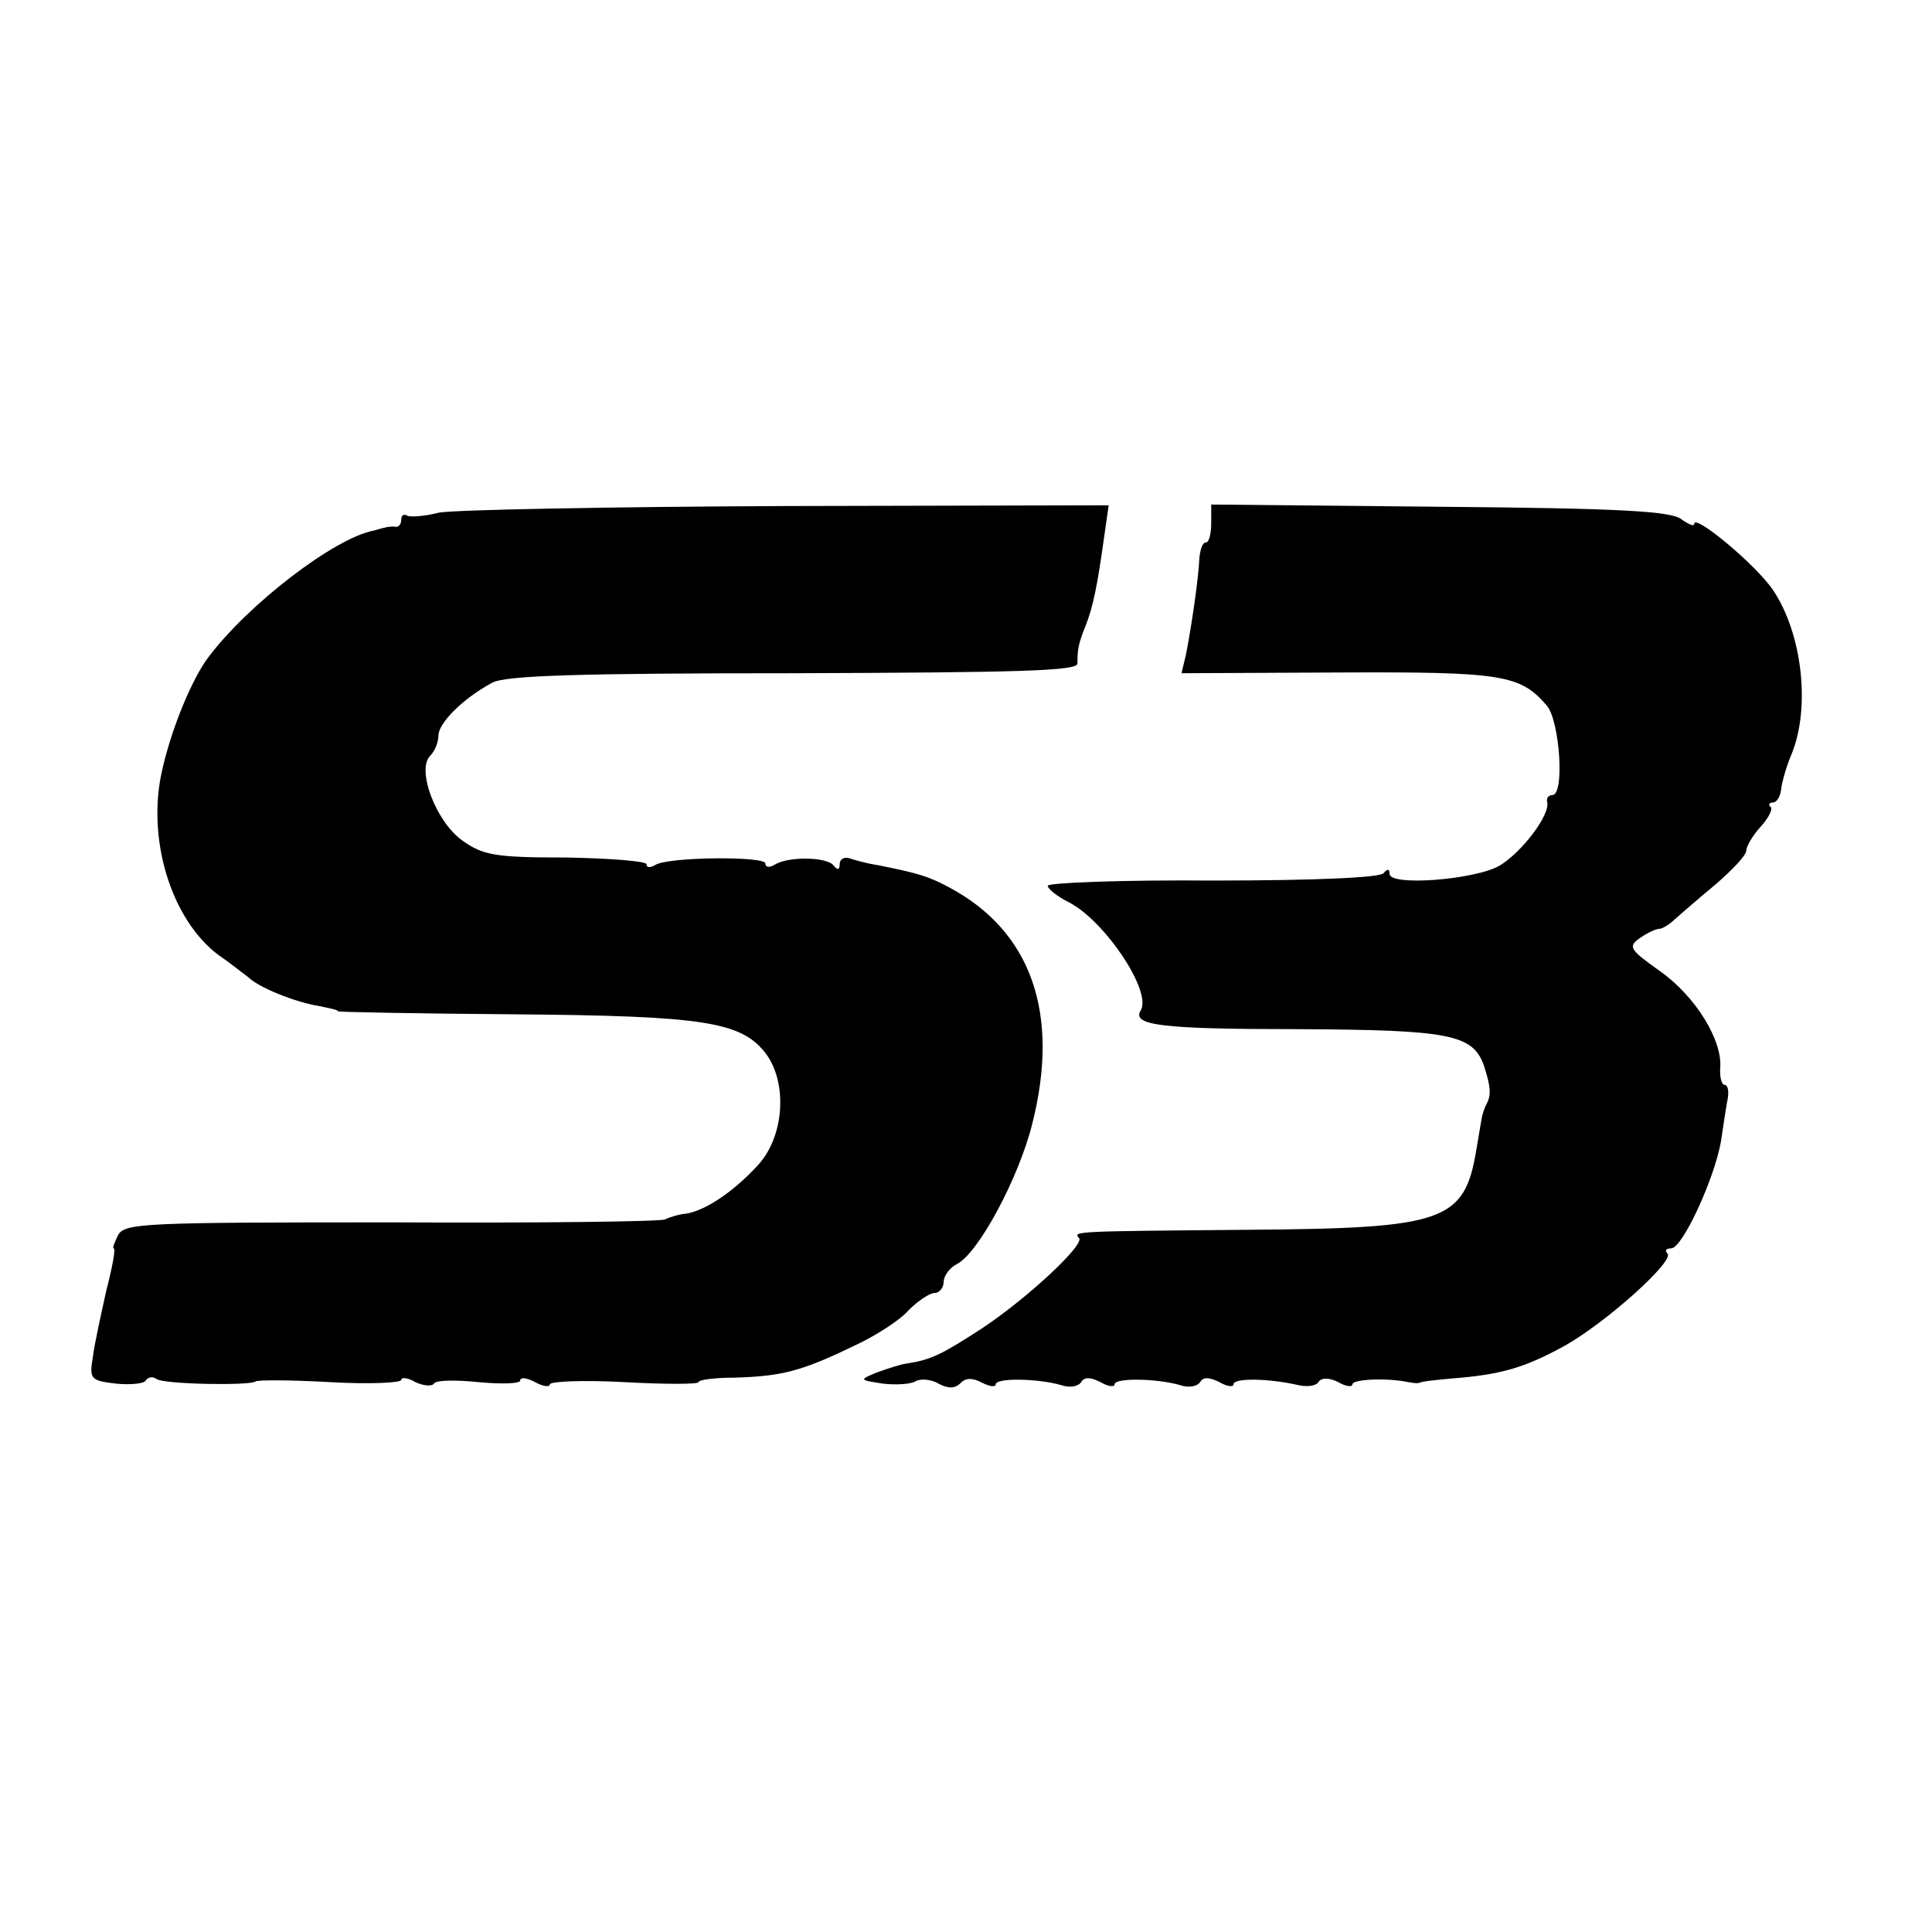
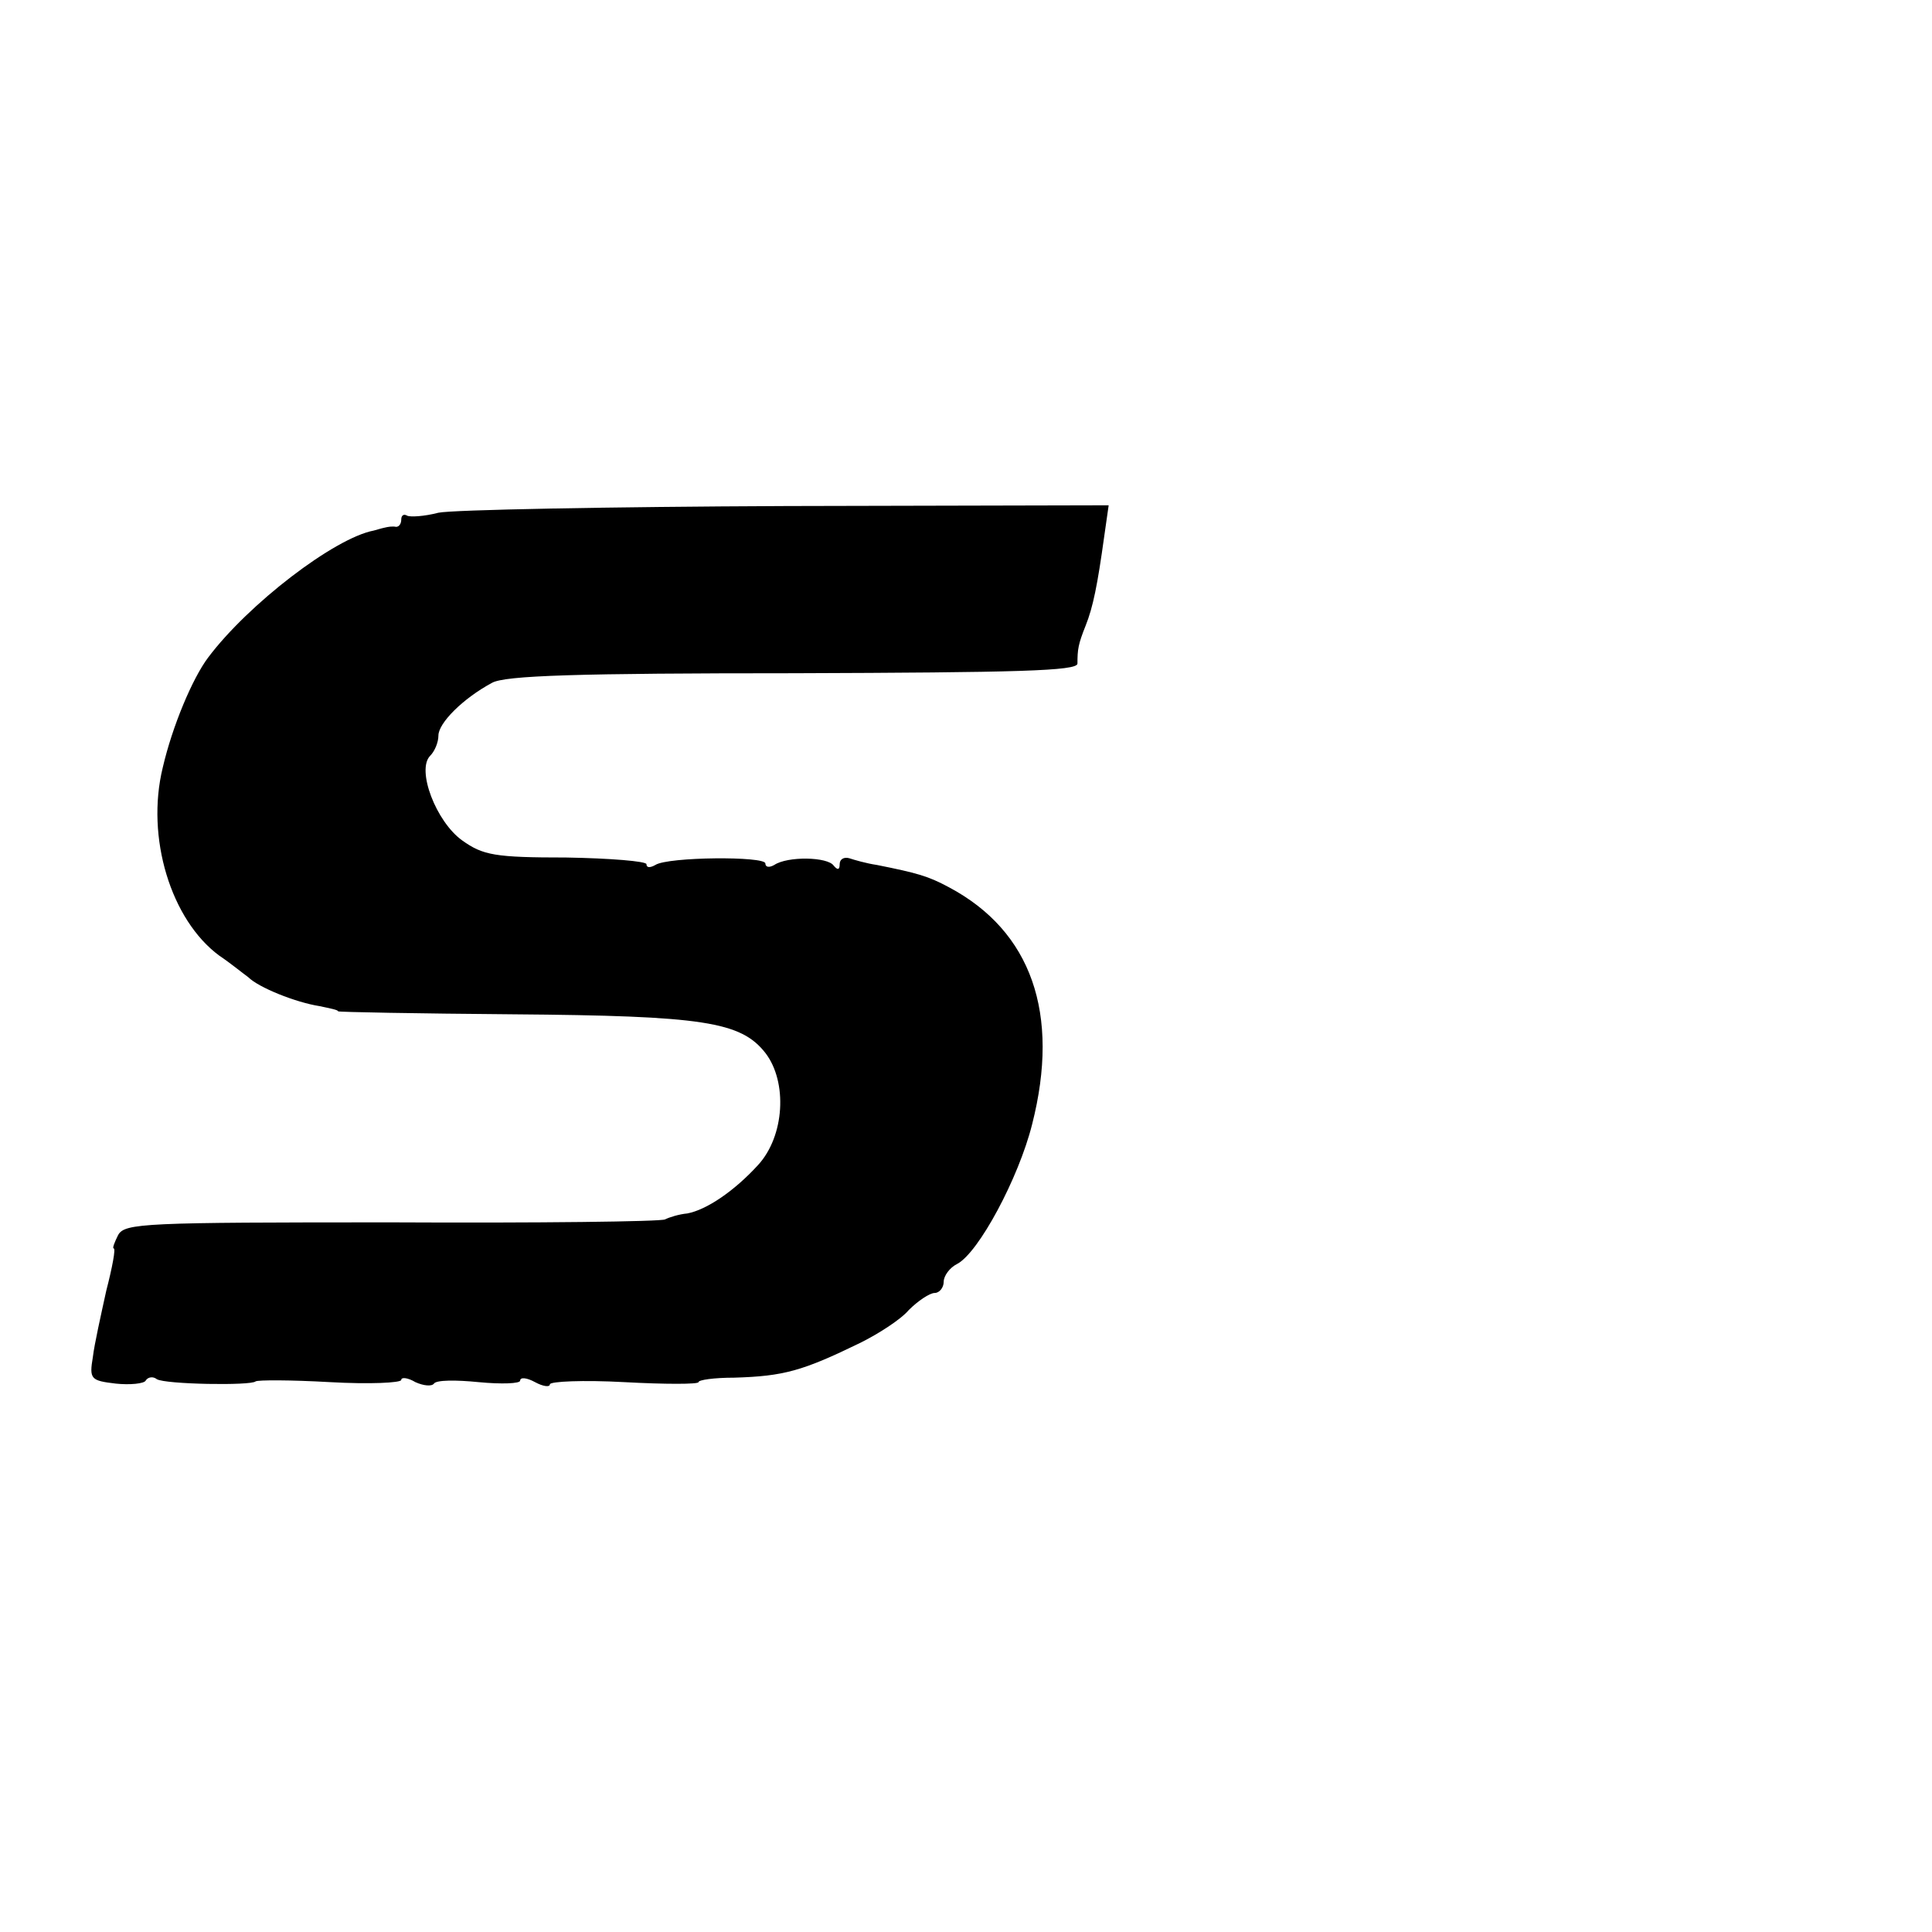
<svg xmlns="http://www.w3.org/2000/svg" version="1.0" width="260pt" height="260pt" viewBox="0 0 260 260" preserveAspectRatio="xMidYMid meet">
  <g transform="translate(0,260) scale(0.1,-0.1)" fill="#000000" stroke="none">
    <path d="M590 1910 c-19 -5 -38 -6 -42 -4 -5 3 -8 0 -8 -5 0 -6 -3 -10 -7 -10 -5 1 -11 0 -15 -1 -5 -1 -11 -3 -15 -4 -53 -10 -169 -99 -223 -171 -21 -28 -48 -92 -61 -148 -23 -94 11 -205 76 -253 15 -10 32 -24 39 -29 14 -14 64 -34 96 -39 14 -3 25 -5 25 -7 0 -1 106 -3 235 -4 257 -2 307 -10 340 -52 30 -39 26 -112 -10 -151 -32 -35 -69 -60 -95 -65 -11 -1 -24 -5 -30 -8 -5 -3 -171 -5 -368 -4 -333 0 -359 -1 -368 -17 -5 -10 -8 -18 -6 -18 3 0 -2 -26 -10 -57 -7 -32 -16 -72 -18 -89 -5 -30 -3 -32 31 -36 19 -2 38 0 40 4 3 5 10 6 15 2 11 -7 127 -9 133 -3 3 2 47 2 100 -1 53 -3 96 -1 96 3 0 4 9 3 19 -3 11 -5 22 -6 25 -2 3 5 30 5 60 2 31 -3 56 -2 56 2 0 5 9 4 20 -2 11 -6 20 -7 20 -3 0 4 45 6 100 3 55 -3 100 -3 100 0 0 3 21 6 48 6 67 2 92 9 170 47 24 12 54 31 65 44 12 12 28 23 35 23 6 0 12 7 12 15 0 8 8 19 18 24 29 15 83 116 101 188 38 149 -1 260 -112 319 -28 15 -42 19 -97 30 -14 2 -31 7 -37 9 -7 2 -13 -1 -13 -8 0 -8 -3 -8 -8 -2 -8 12 -62 13 -80 1 -7 -4 -12 -3 -12 2 0 10 -131 9 -148 -2 -7 -4 -12 -4 -12 1 0 4 -49 8 -108 9 -96 0 -112 3 -140 23 -35 25 -62 95 -43 114 6 6 11 18 11 27 0 17 33 50 72 71 17 10 117 13 406 13 301 1 382 3 382 13 0 19 1 26 11 51 10 25 16 55 25 120 l6 42 -434 -1 c-238 -1 -449 -5 -468 -9z" />
-     <path d="M1630 1896 c0 -14 -3 -26 -7 -26 -5 0 -8 -10 -9 -22 -1 -25 -10 -88 -18 -129 l-6 -25 212 1 c221 1 244 -3 280 -45 17 -21 24 -120 7 -120 -5 0 -8 -4 -7 -9 5 -17 -34 -68 -64 -86 -33 -19 -148 -28 -148 -11 0 7 -3 7 -8 1 -4 -6 -91 -10 -229 -10 -123 1 -223 -3 -223 -7 0 -4 12 -14 28 -22 49 -25 113 -121 97 -146 -12 -20 29 -25 212 -25 204 -1 235 -7 250 -49 9 -28 10 -39 4 -51 -3 -5 -6 -14 -7 -20 -1 -5 -4 -24 -7 -41 -16 -98 -42 -107 -307 -109 -235 -2 -236 -2 -228 -11 9 -8 -69 -81 -131 -122 -54 -35 -68 -42 -101 -47 -8 -1 -26 -7 -40 -12 -24 -10 -24 -10 8 -15 17 -2 37 -1 44 3 6 4 21 3 31 -3 13 -7 22 -7 30 1 7 7 16 7 29 0 10 -5 18 -6 18 -2 0 9 57 8 88 -1 11 -4 23 -2 27 4 4 7 12 7 26 0 10 -6 19 -7 19 -3 0 9 57 8 88 -1 11 -4 23 -2 27 4 4 7 12 7 26 0 10 -6 19 -7 19 -3 0 9 48 8 87 -1 13 -3 25 -1 28 5 4 5 14 5 26 -1 10 -6 19 -7 19 -3 0 7 47 9 75 3 6 -1 12 -2 15 -1 3 2 23 4 45 6 64 5 96 14 149 43 55 30 150 115 140 125 -4 4 -2 7 5 7 15 0 58 93 67 144 3 21 7 47 9 57 2 11 0 19 -4 19 -4 0 -7 10 -6 23 3 37 -33 96 -81 130 -41 29 -43 33 -28 44 10 7 22 13 27 13 4 0 14 6 21 13 8 7 32 28 55 47 22 19 41 39 41 45 0 6 9 21 19 32 11 12 17 24 14 27 -4 3 -2 6 3 6 5 0 10 8 11 18 1 9 7 31 14 47 26 64 14 163 -25 221 -23 34 -106 103 -106 89 0 -4 -7 -1 -17 6 -13 11 -81 15 -325 17 l-308 3 0 -25z" />
  </g>
</svg>